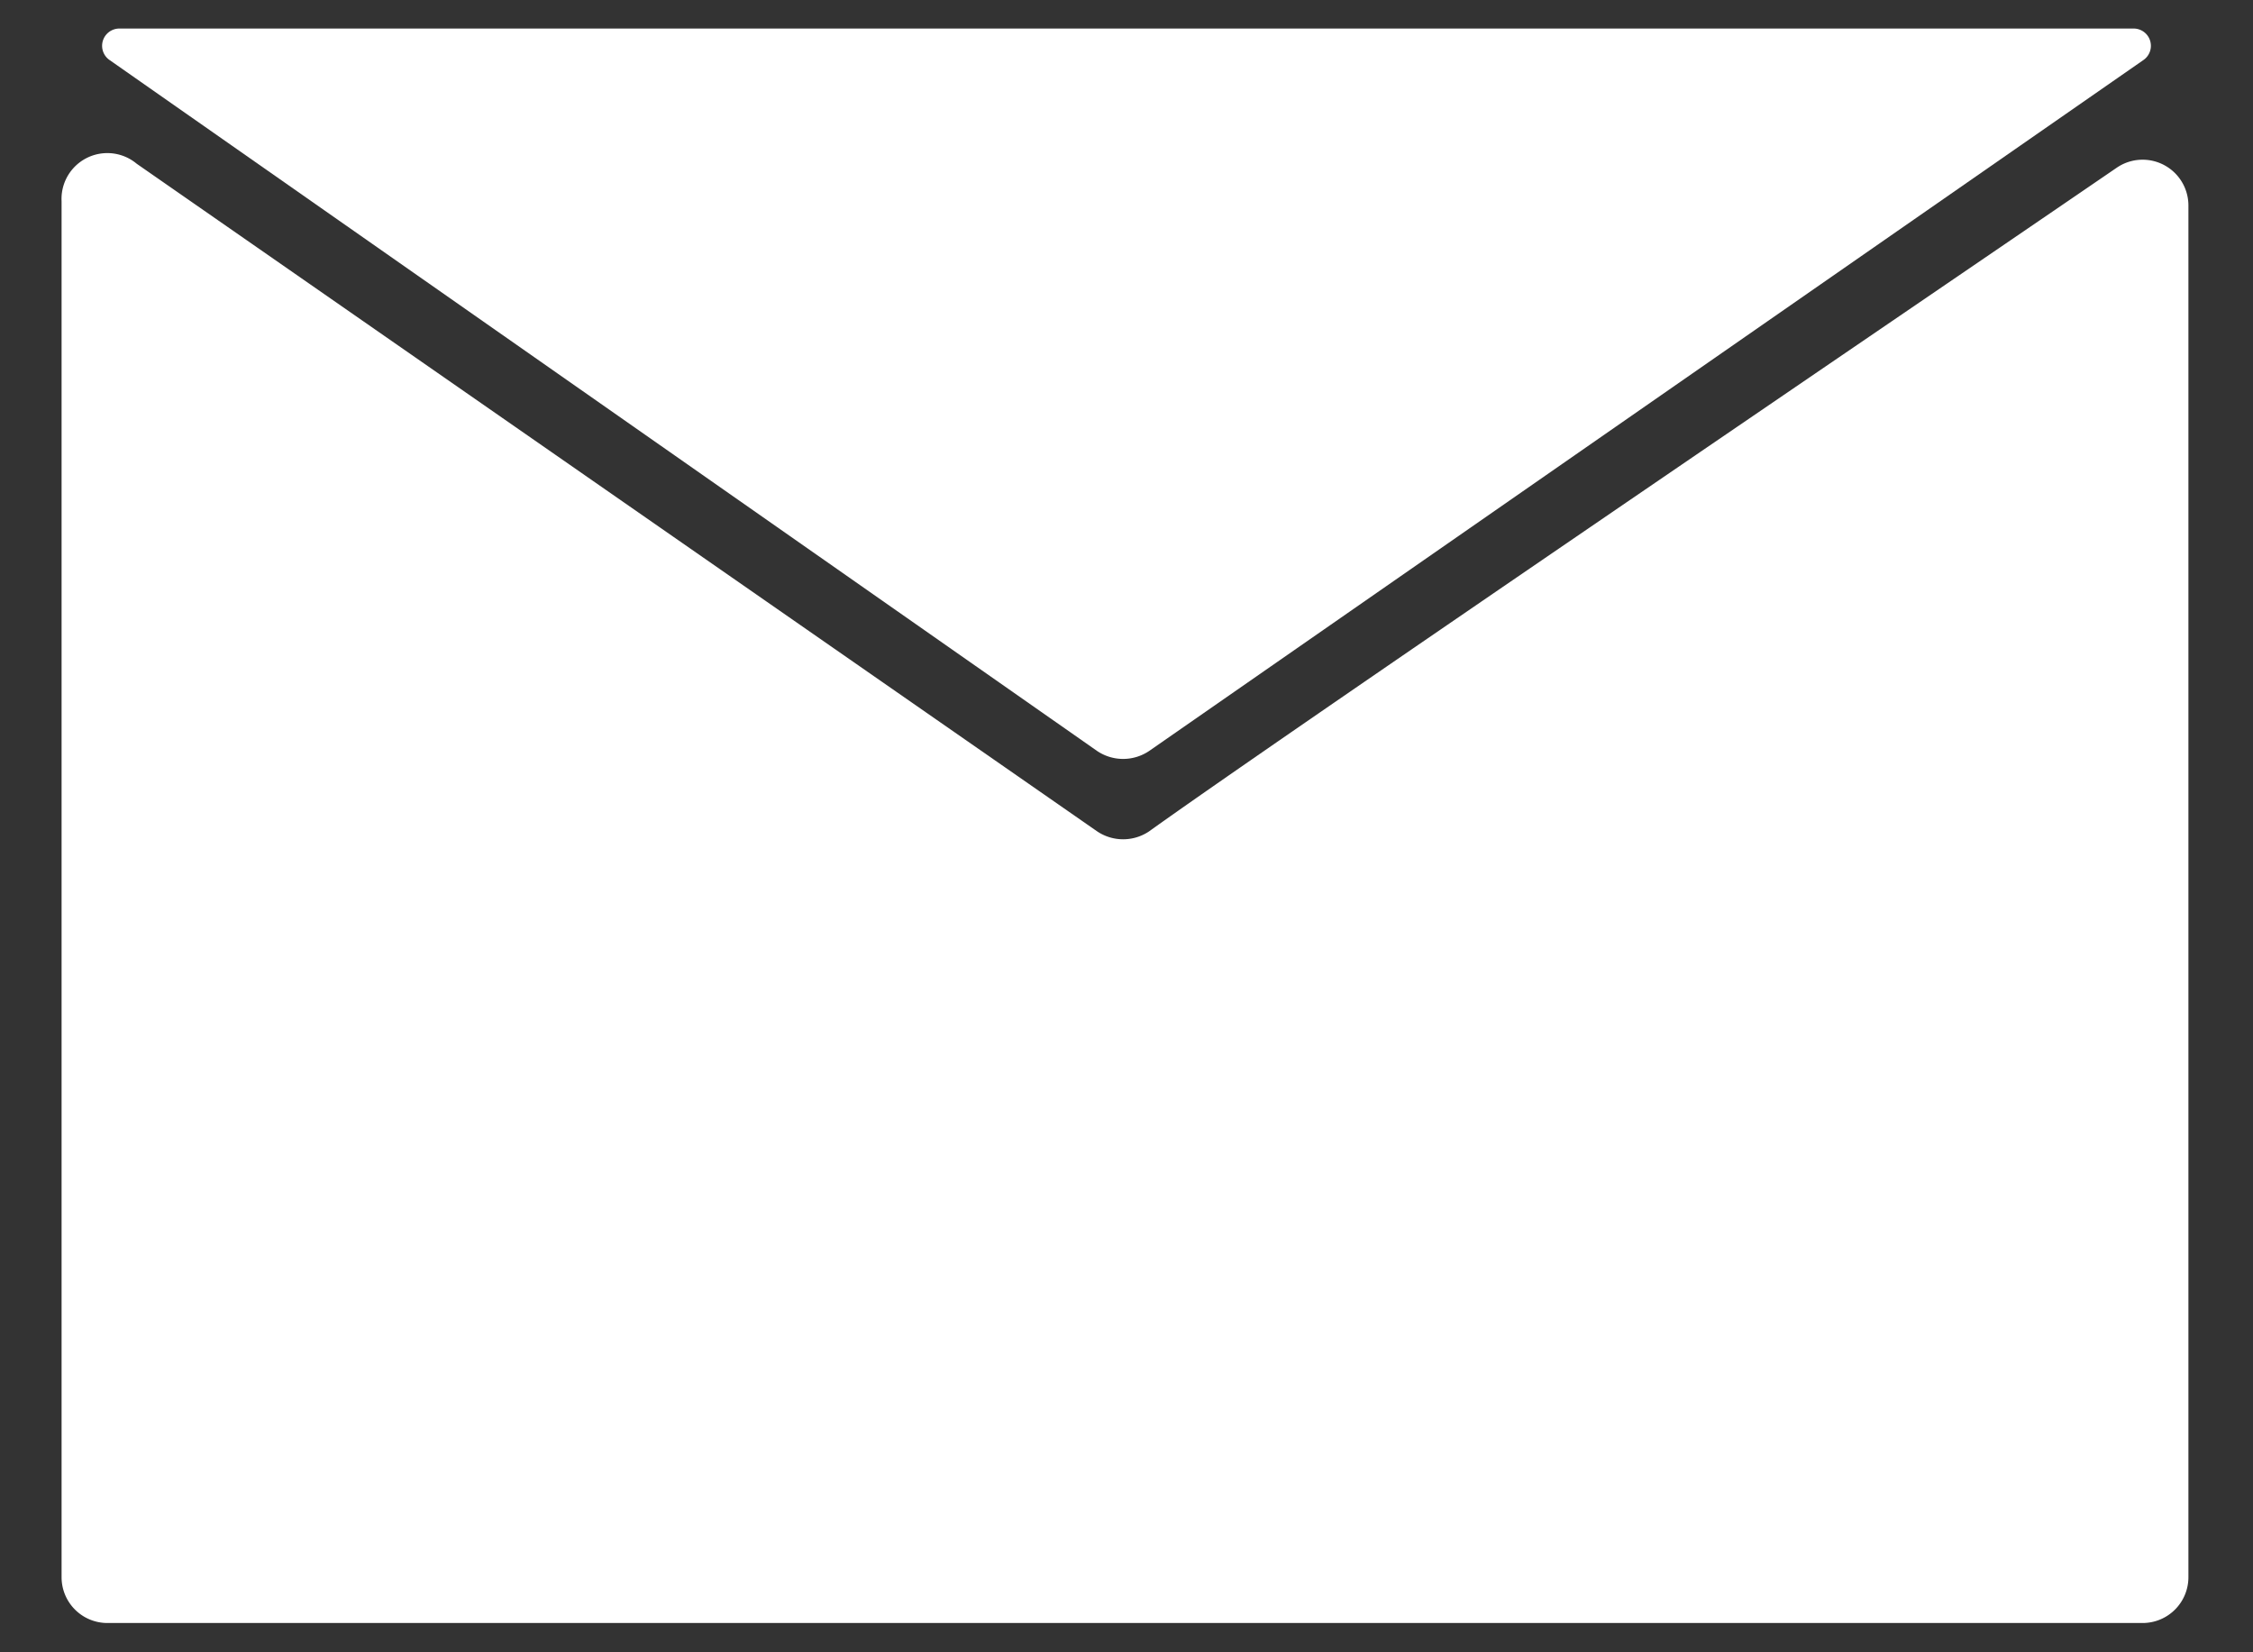
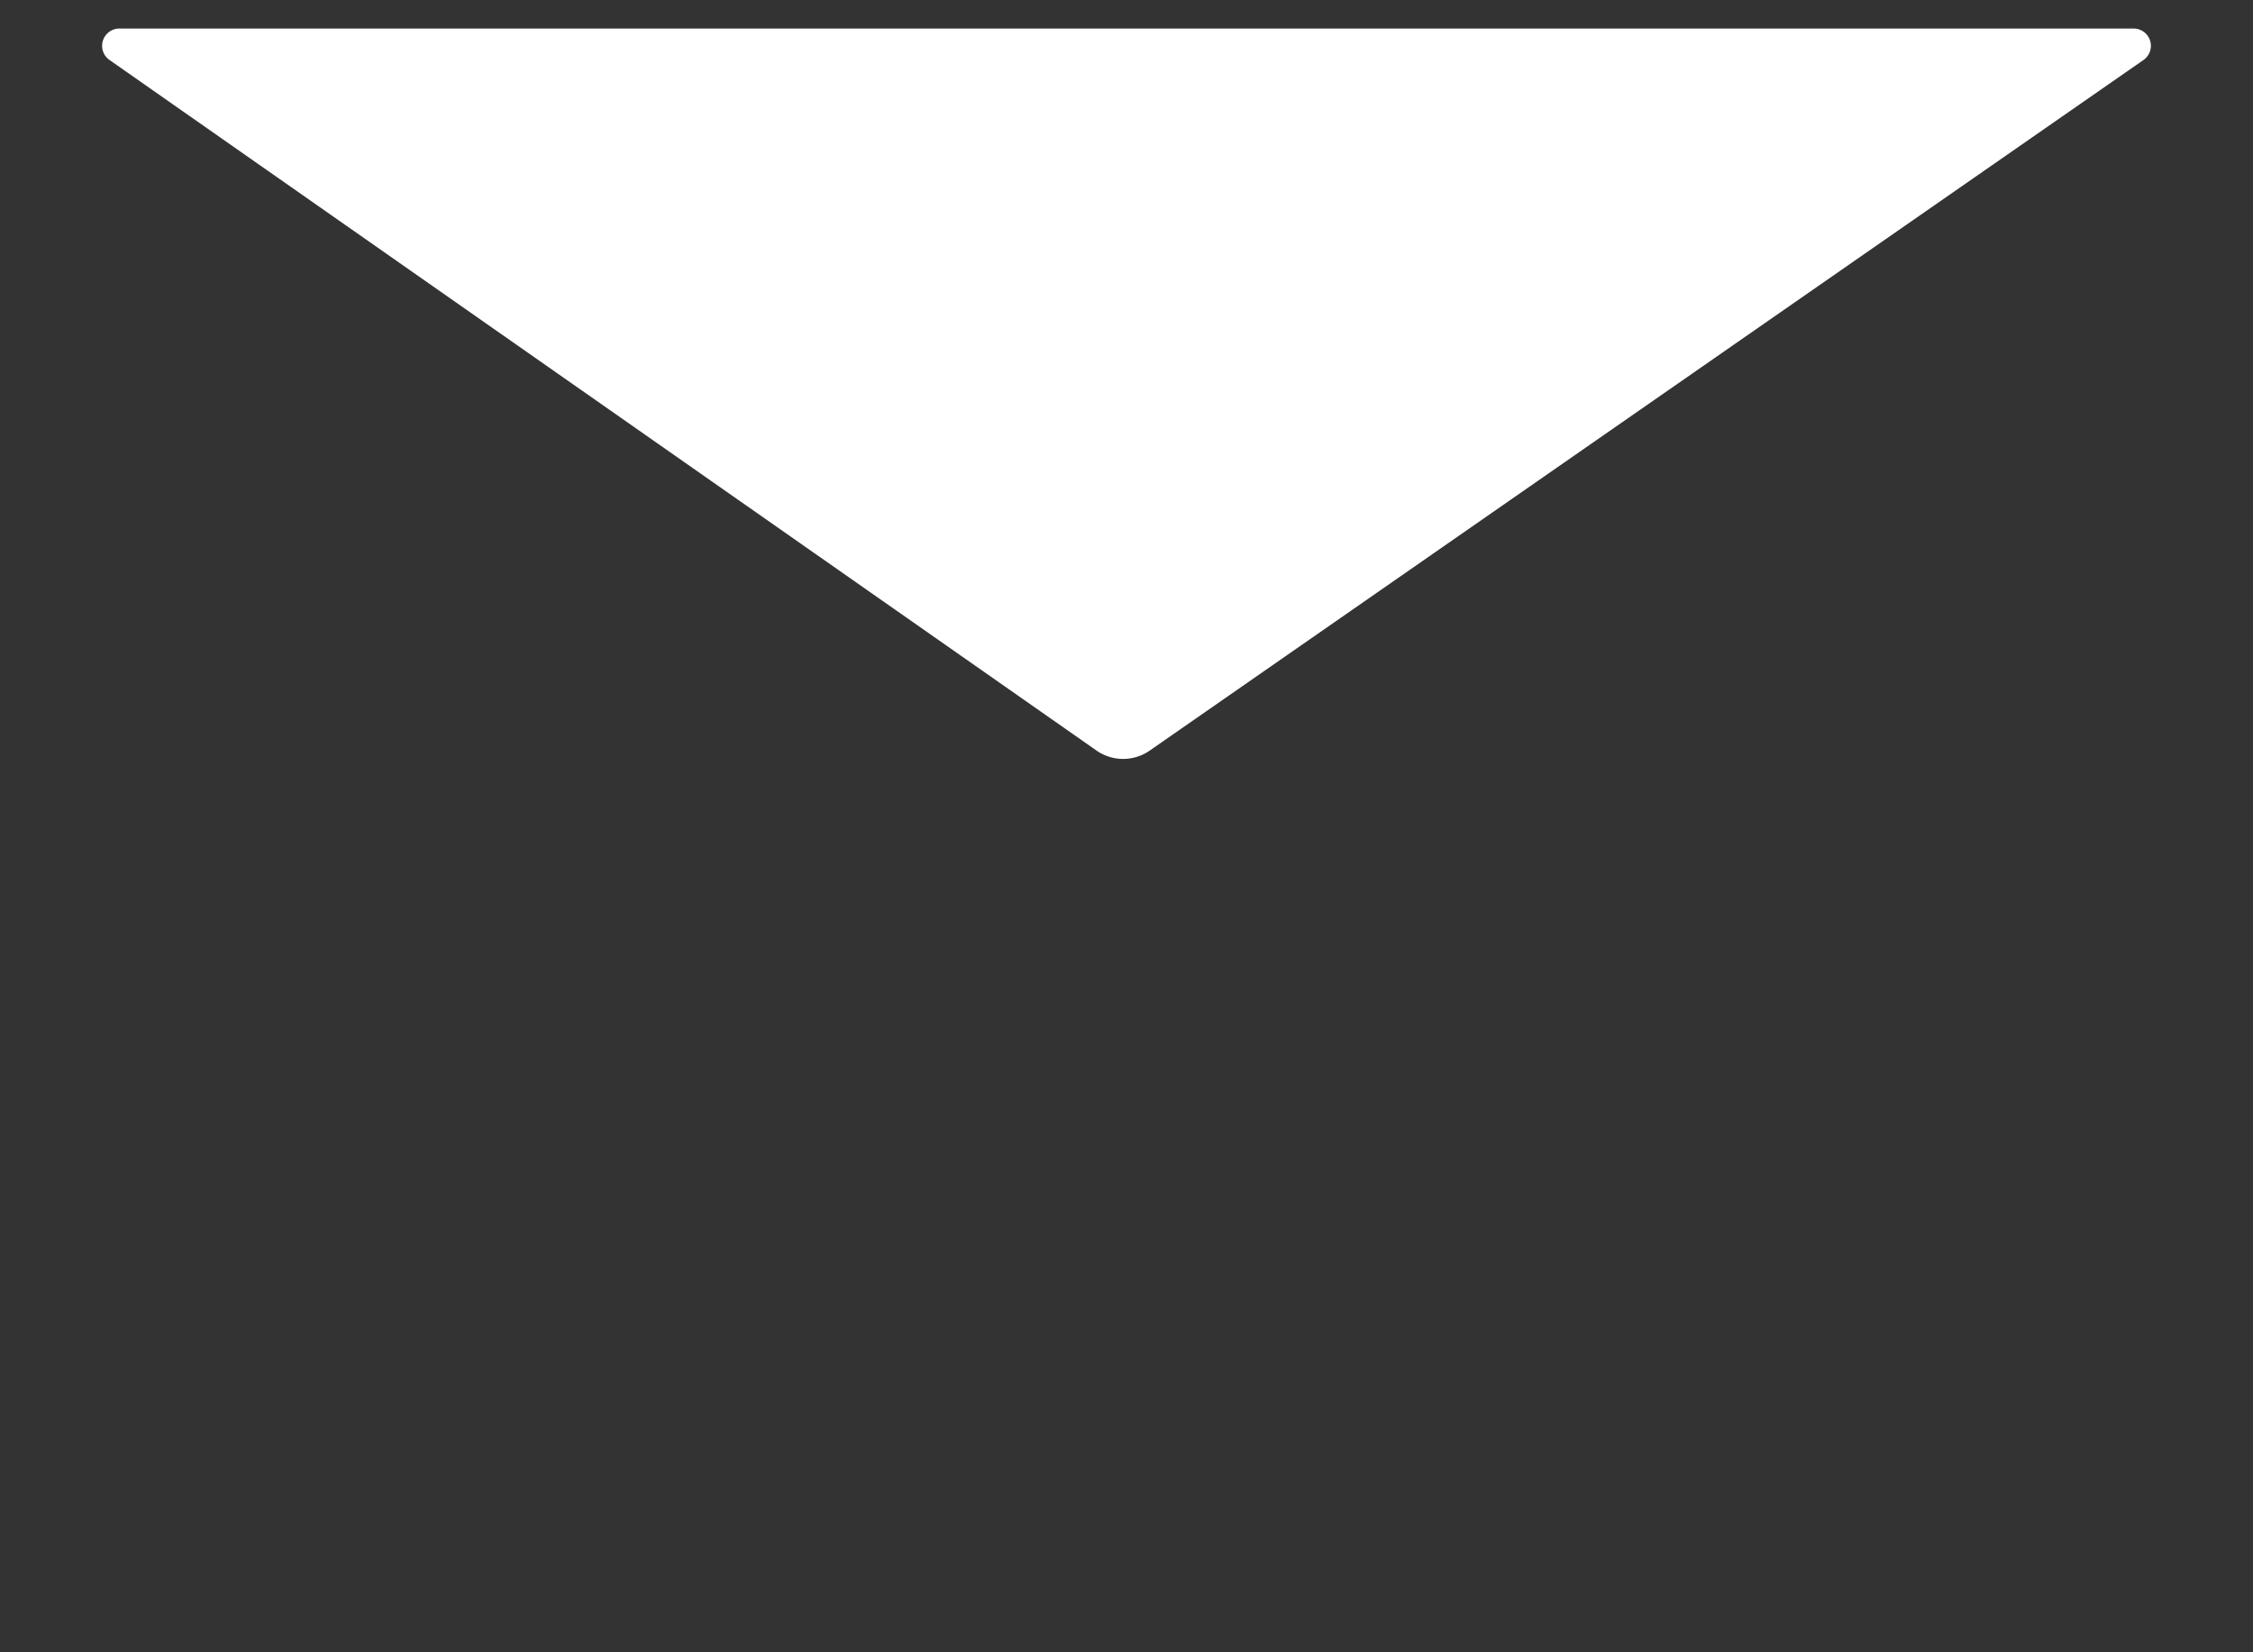
<svg xmlns="http://www.w3.org/2000/svg" width="30" height="22" viewBox="0 0 30 22">
  <rect x="0" y="0" width="30" height="22" fill="#333333" stroke="none" />
  <g>
    <g>
-       <path d="M14.61,11.07,1.82,2.18a.61.61,0,0,0-1,.5V21a.61.61,0,0,0,.61.61H28.53a.61.61,0,0,0,.61-.61V2.73a.61.61,0,0,0-.95-.5C24.93,4.46,17,9.85,15.3,11.07A.62.62,0,0,1,14.61,11.07Z" style="fill: #fff" />
      <path d="M28.41.38H1.59A.23.23,0,0,0,1.46.8L14.61,10a.62.62,0,0,0,.69,0L28.54.8A.23.23,0,0,0,28.41.38Z" style="fill: #fff" />
    </g>
-     <rect width="30" height="22" style="fill: none" />
  </g>
</svg>